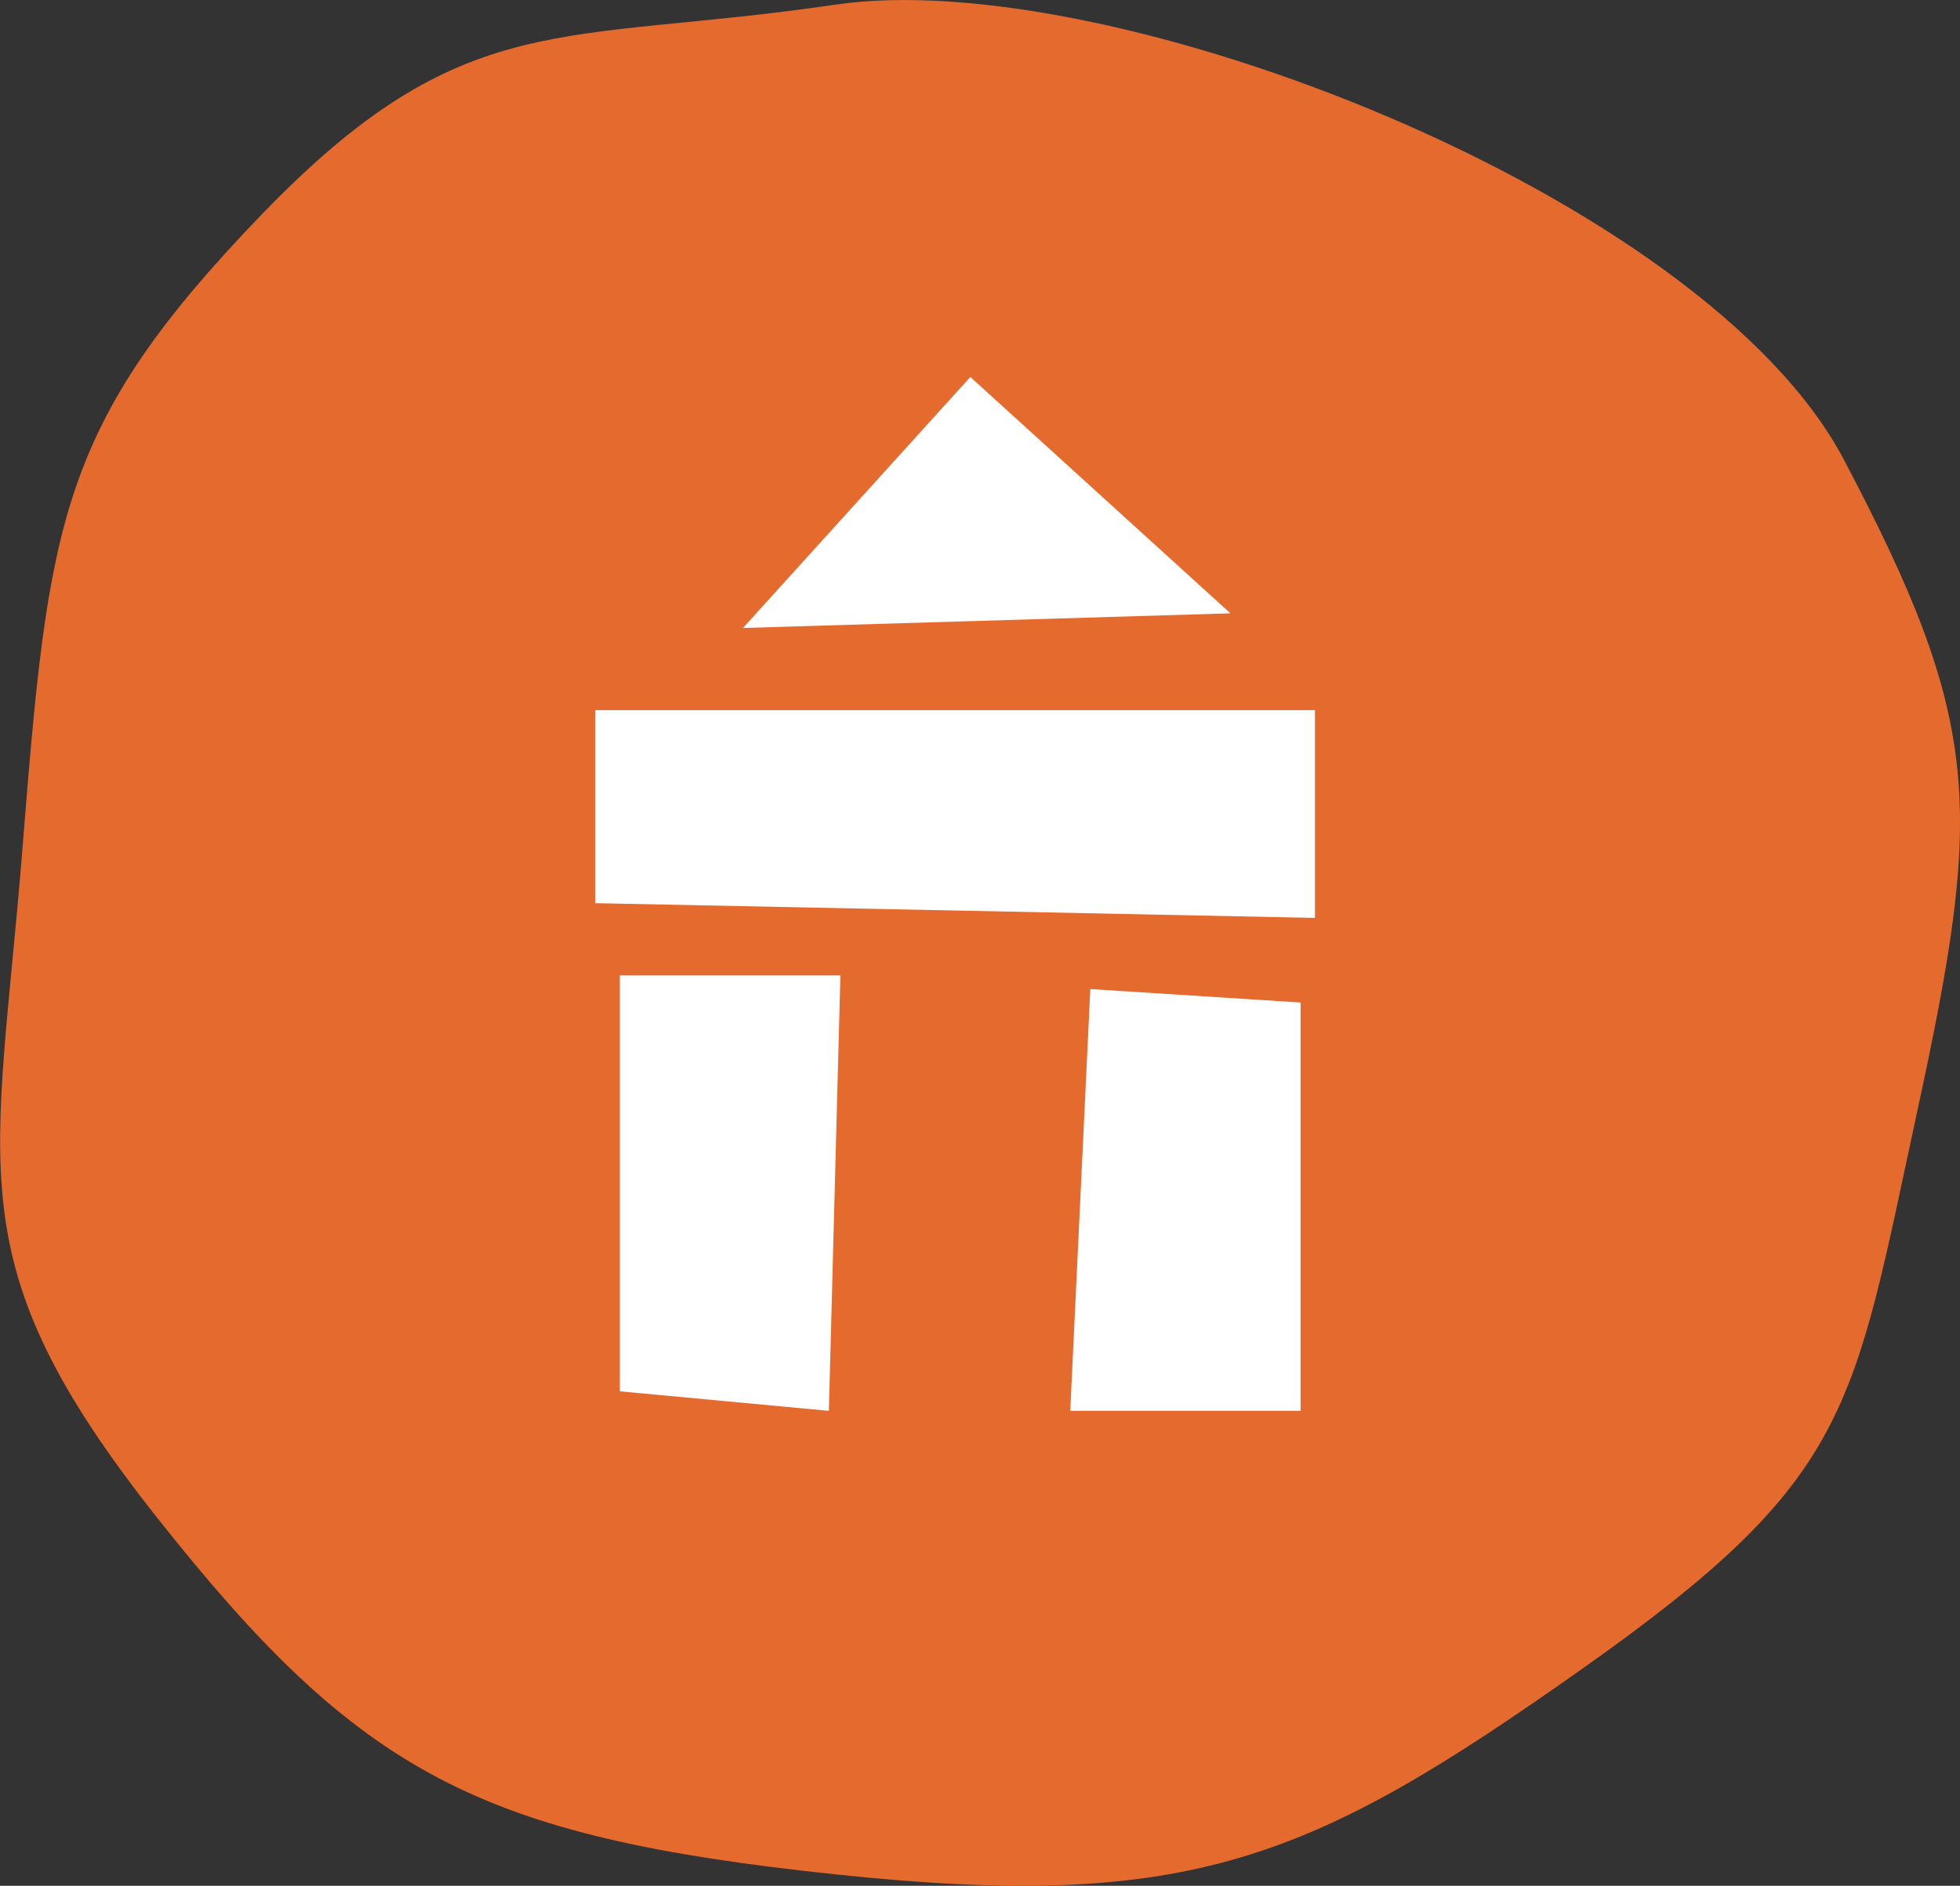
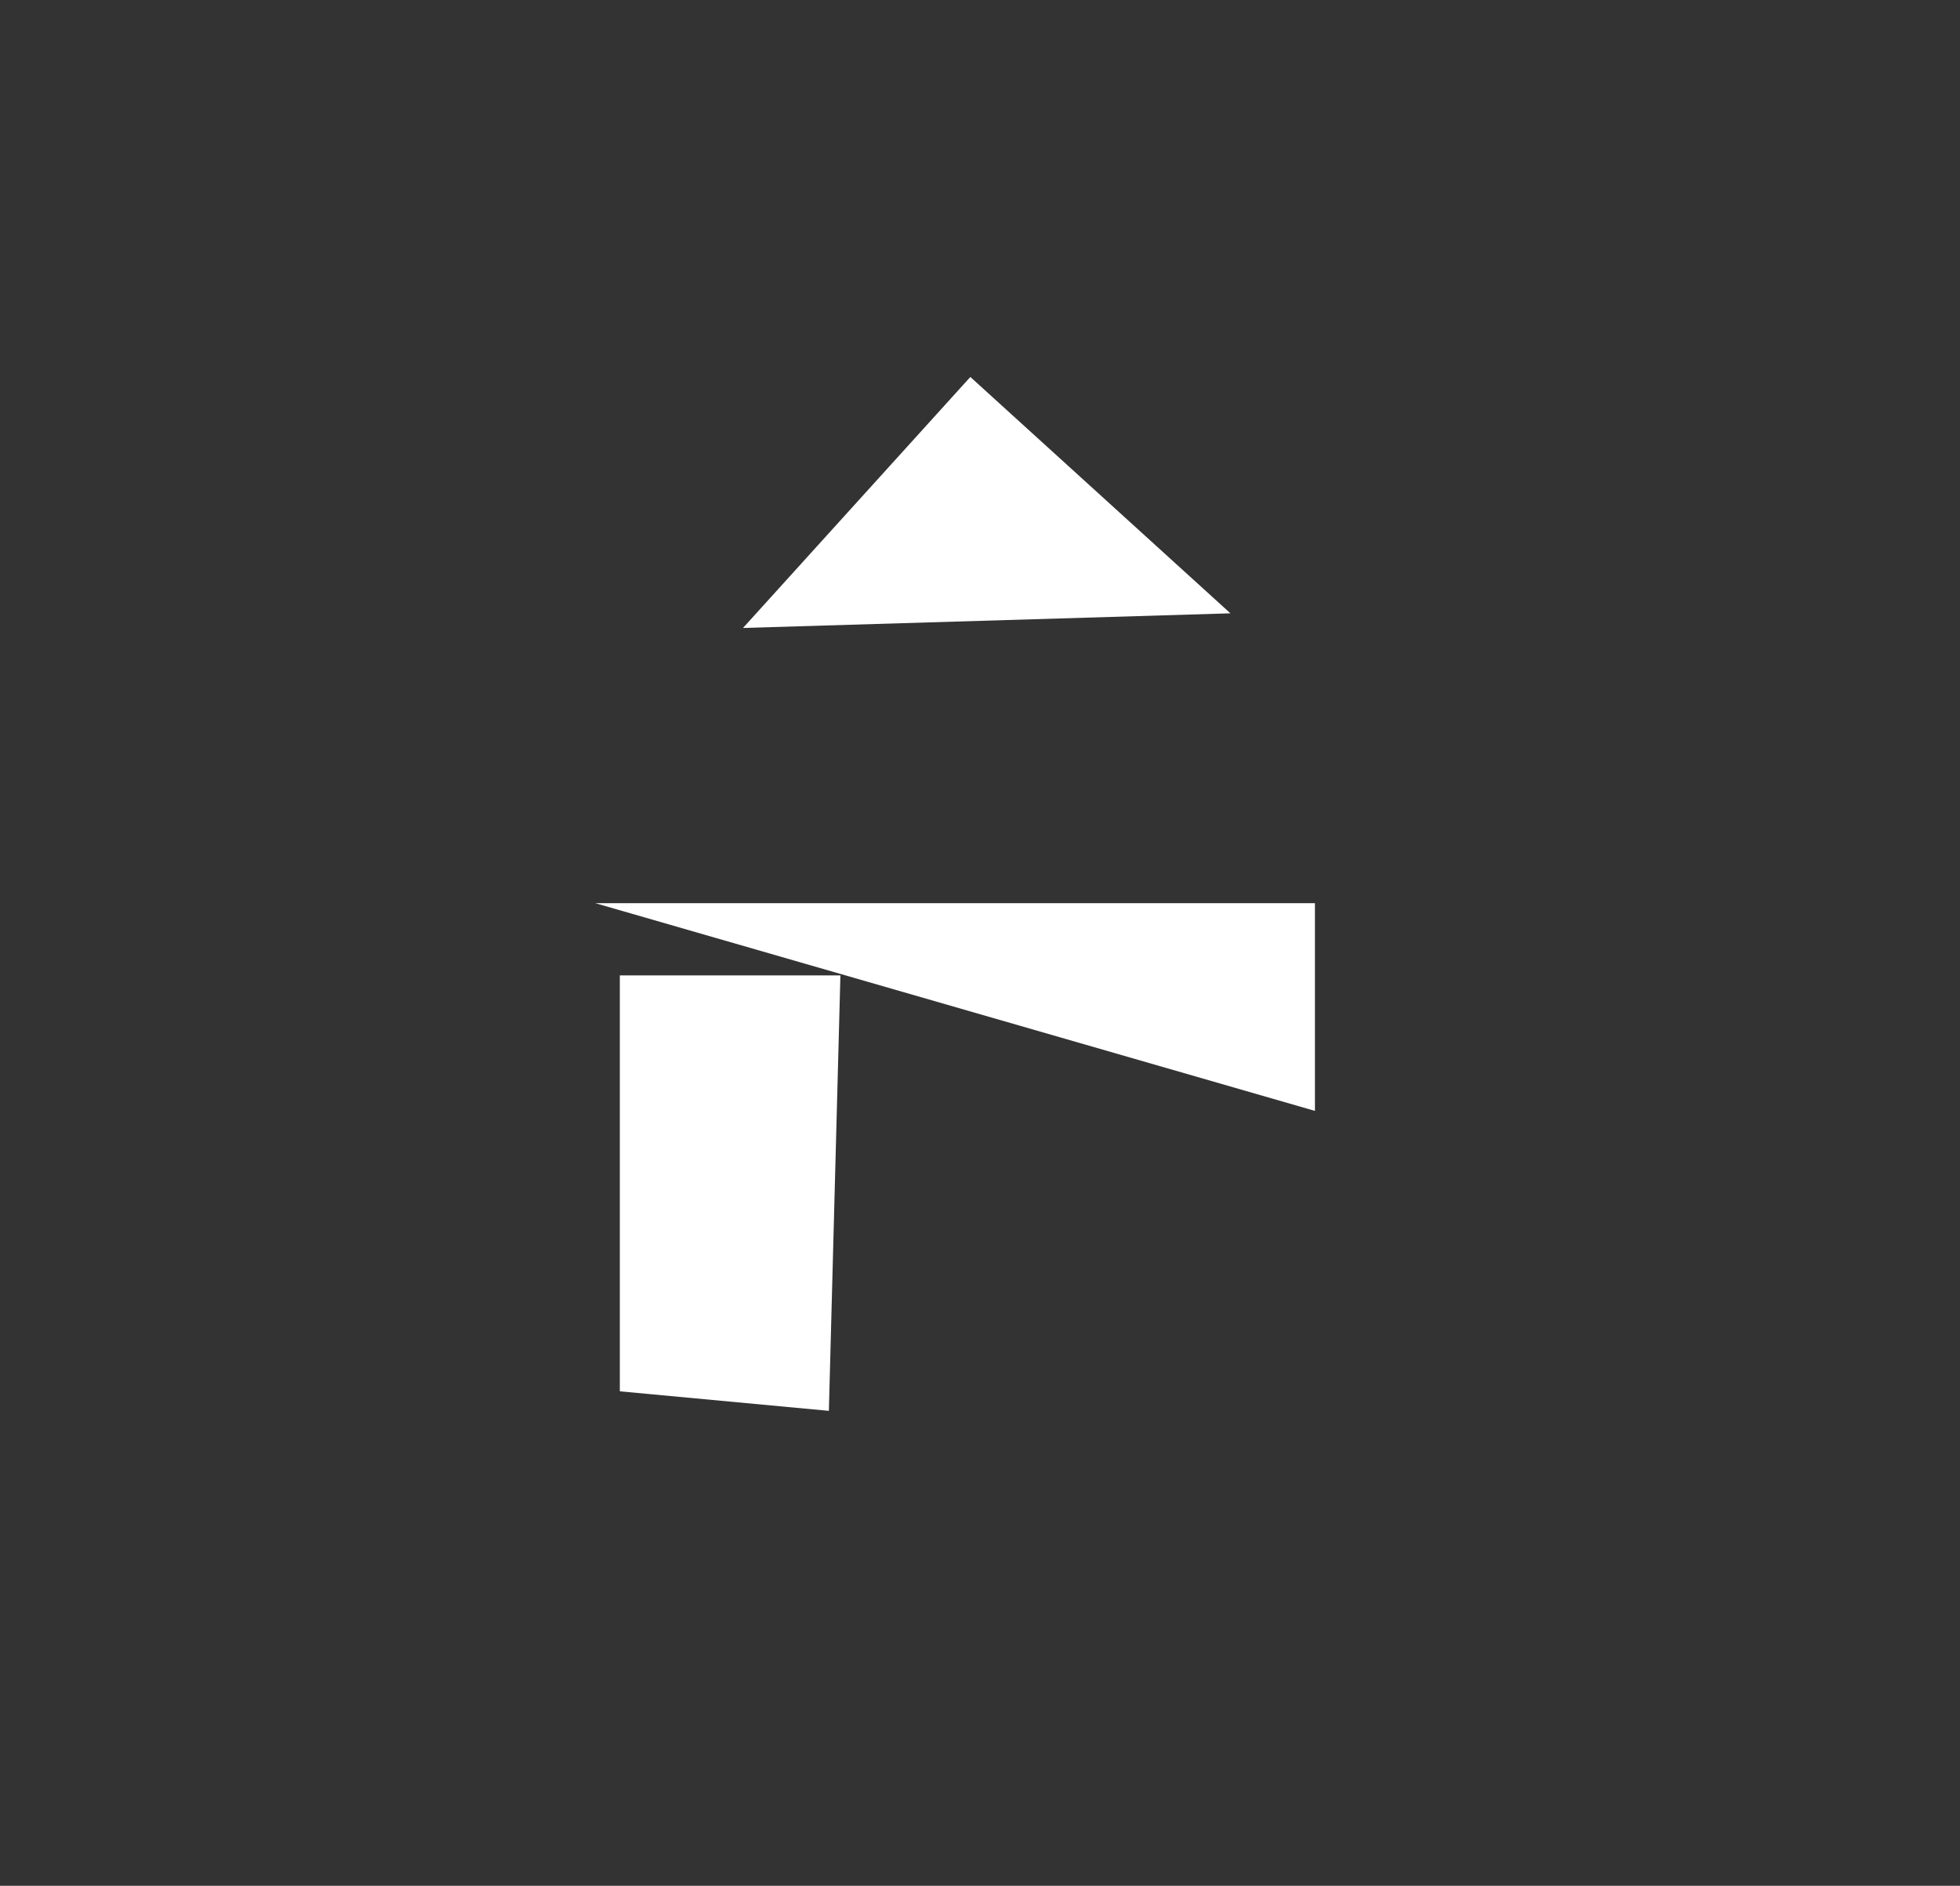
<svg xmlns="http://www.w3.org/2000/svg" height="40.06" viewBox="0 0 41.63 40.06" width="41.63">
  <rect x="0" y="0" width="41.63" height="40.06" fill="#333333" stroke="none" />
-   <path d="m22.223-.11c5.835-.861 18.464 4.048 21.424 9.662s2.956 7.393 1.567 13.815-1.374 7.814-7.122 11.874-8.3 5.169-15.869 4.367-10.089-2.124-14.4-7.575-3.413-7.308-2.86-14.227.754-8.969 5.07-13.448 6.355-3.607 12.19-4.468z" fill="#e56a2e" transform="translate(-4.485 .209)" />
  <g fill="#fff">
    <path d="m0 0h4.685l-.245 9.25-4.44-.415z" transform="translate(13.165 20.721)" />
-     <path d="m-.374 0 4.467.286v8.673h-4.893z" transform="translate(23.532 21.011)" />
-     <path d="m.313 0h4.1v15.286h-4.413z" transform="matrix(0 -1 1 0 12.643 19.499)" />
+     <path d="m.313 0v15.286h-4.413z" transform="matrix(0 -1 1 0 12.643 19.499)" />
    <path d="m4.829 1.094 5.524 5.021-10.353.311z" transform="translate(15.781 6.914)" />
  </g>
</svg>